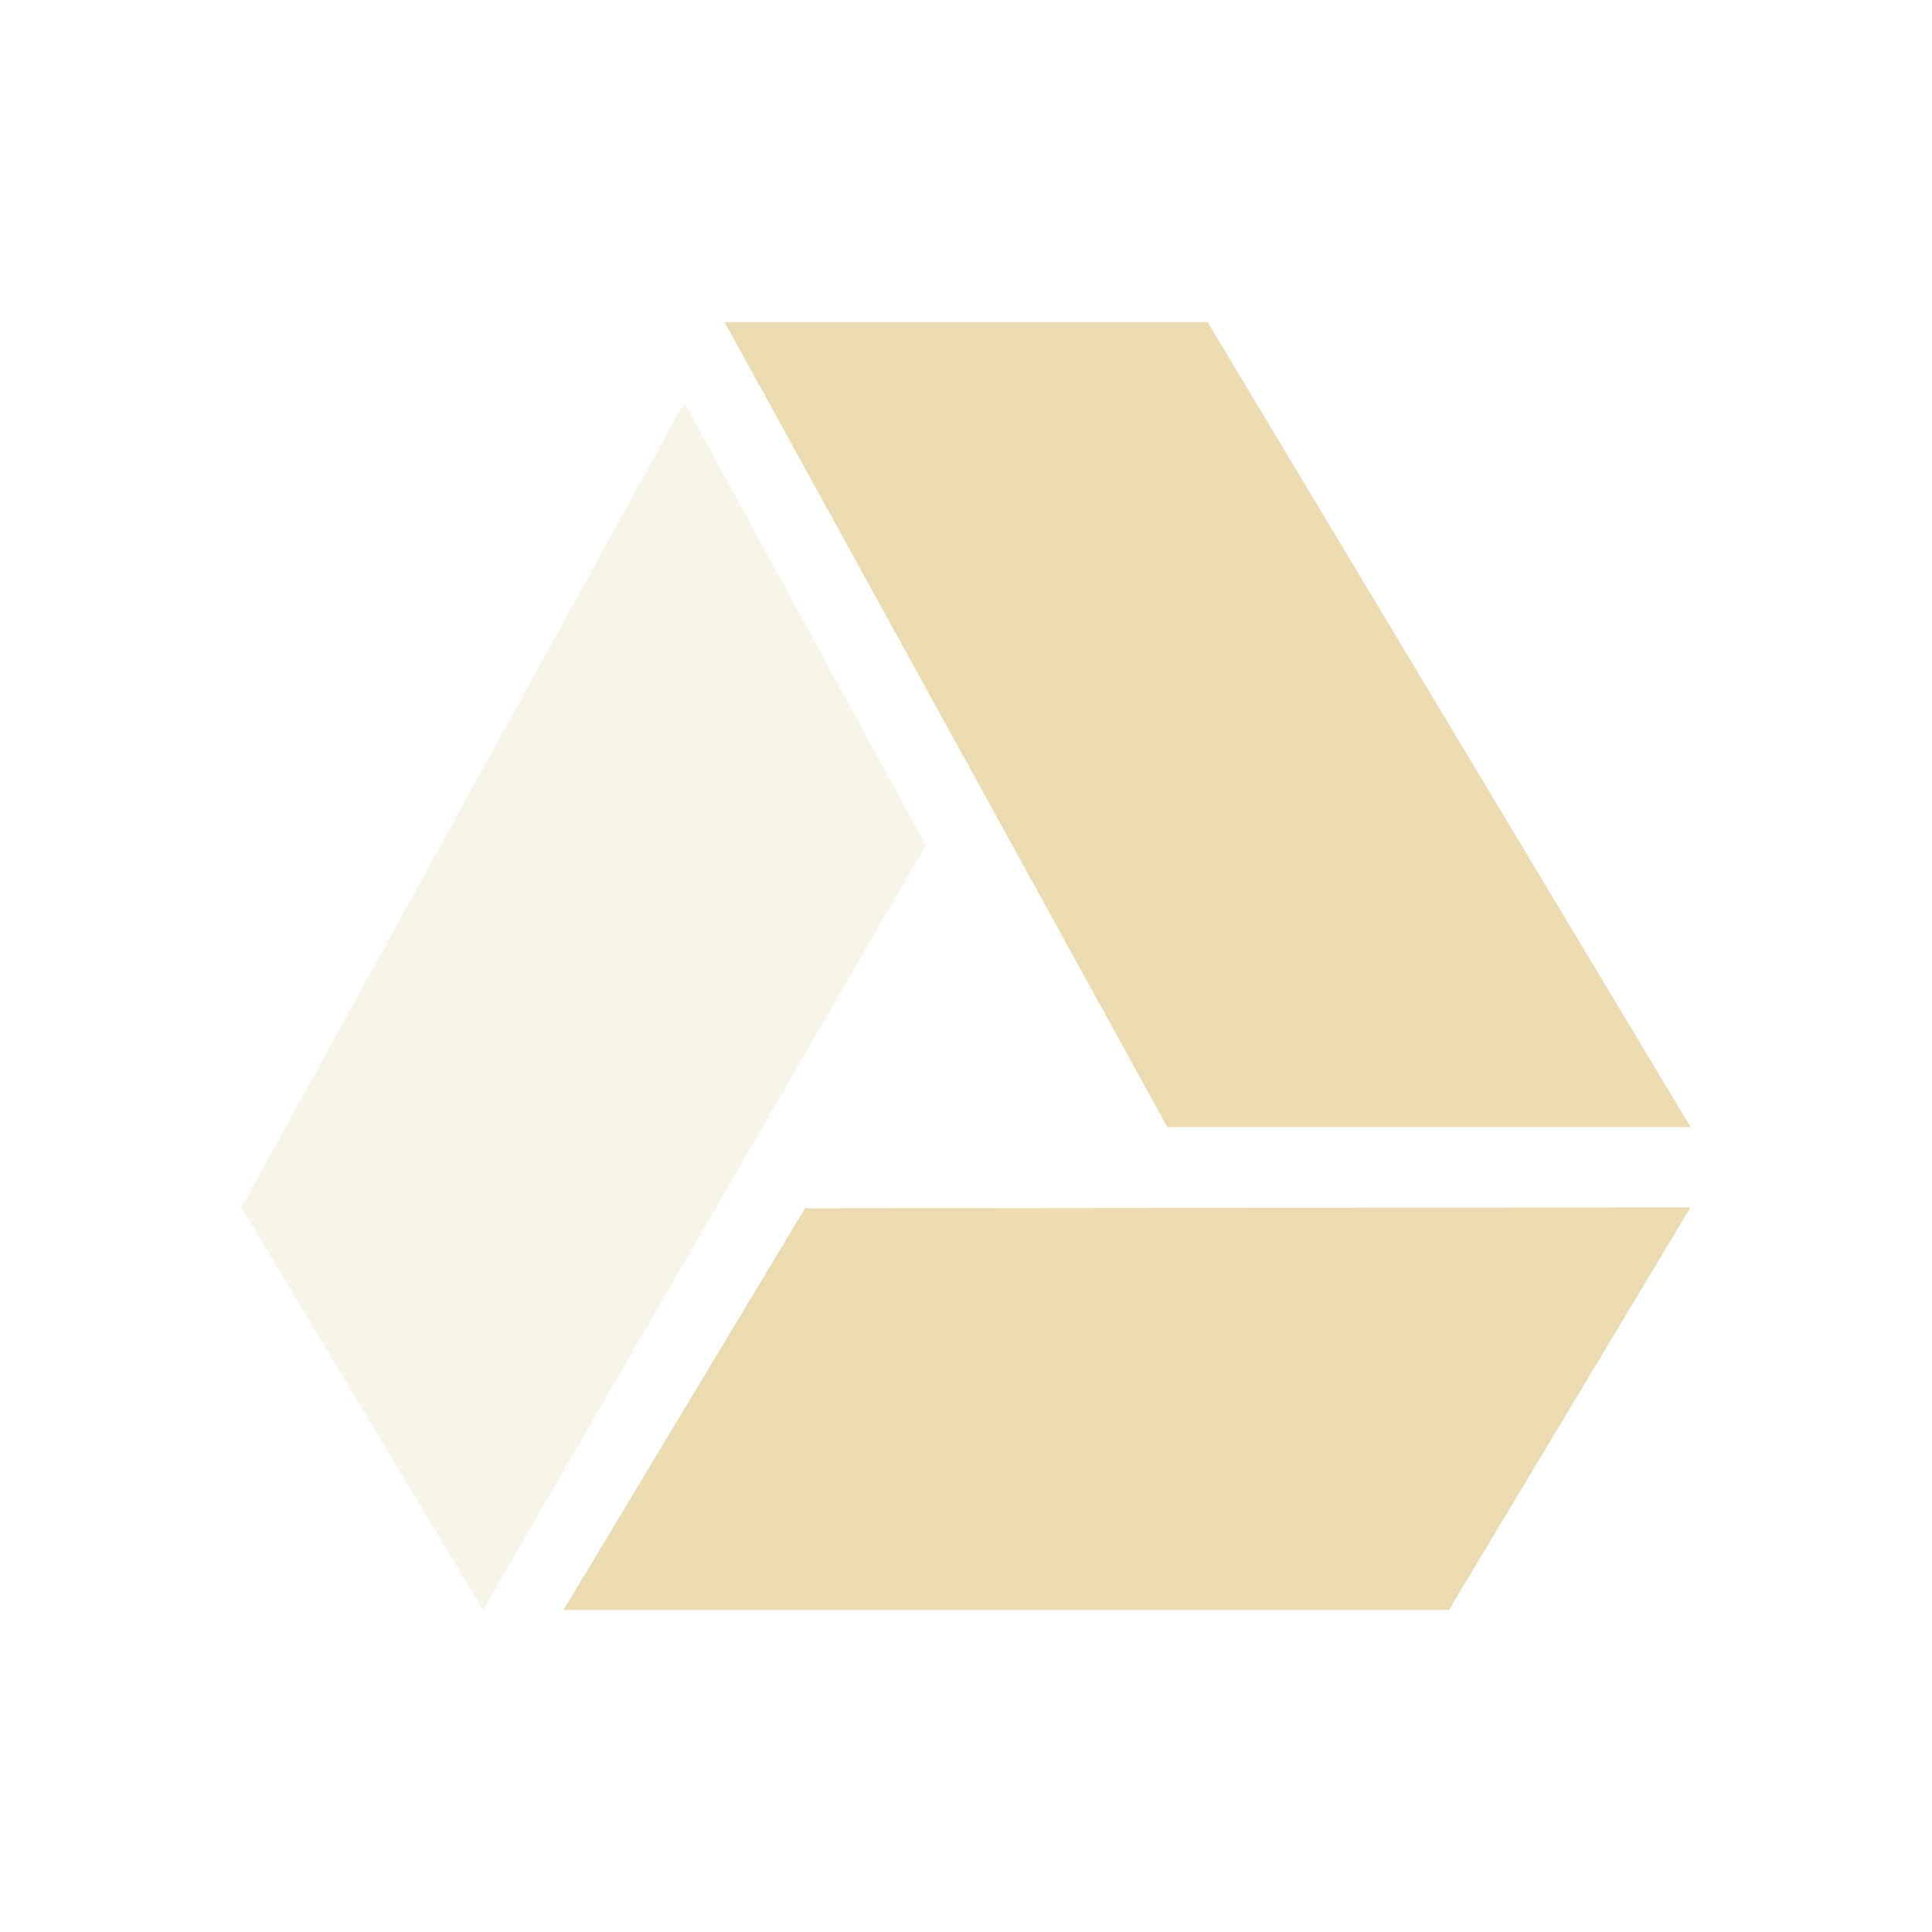
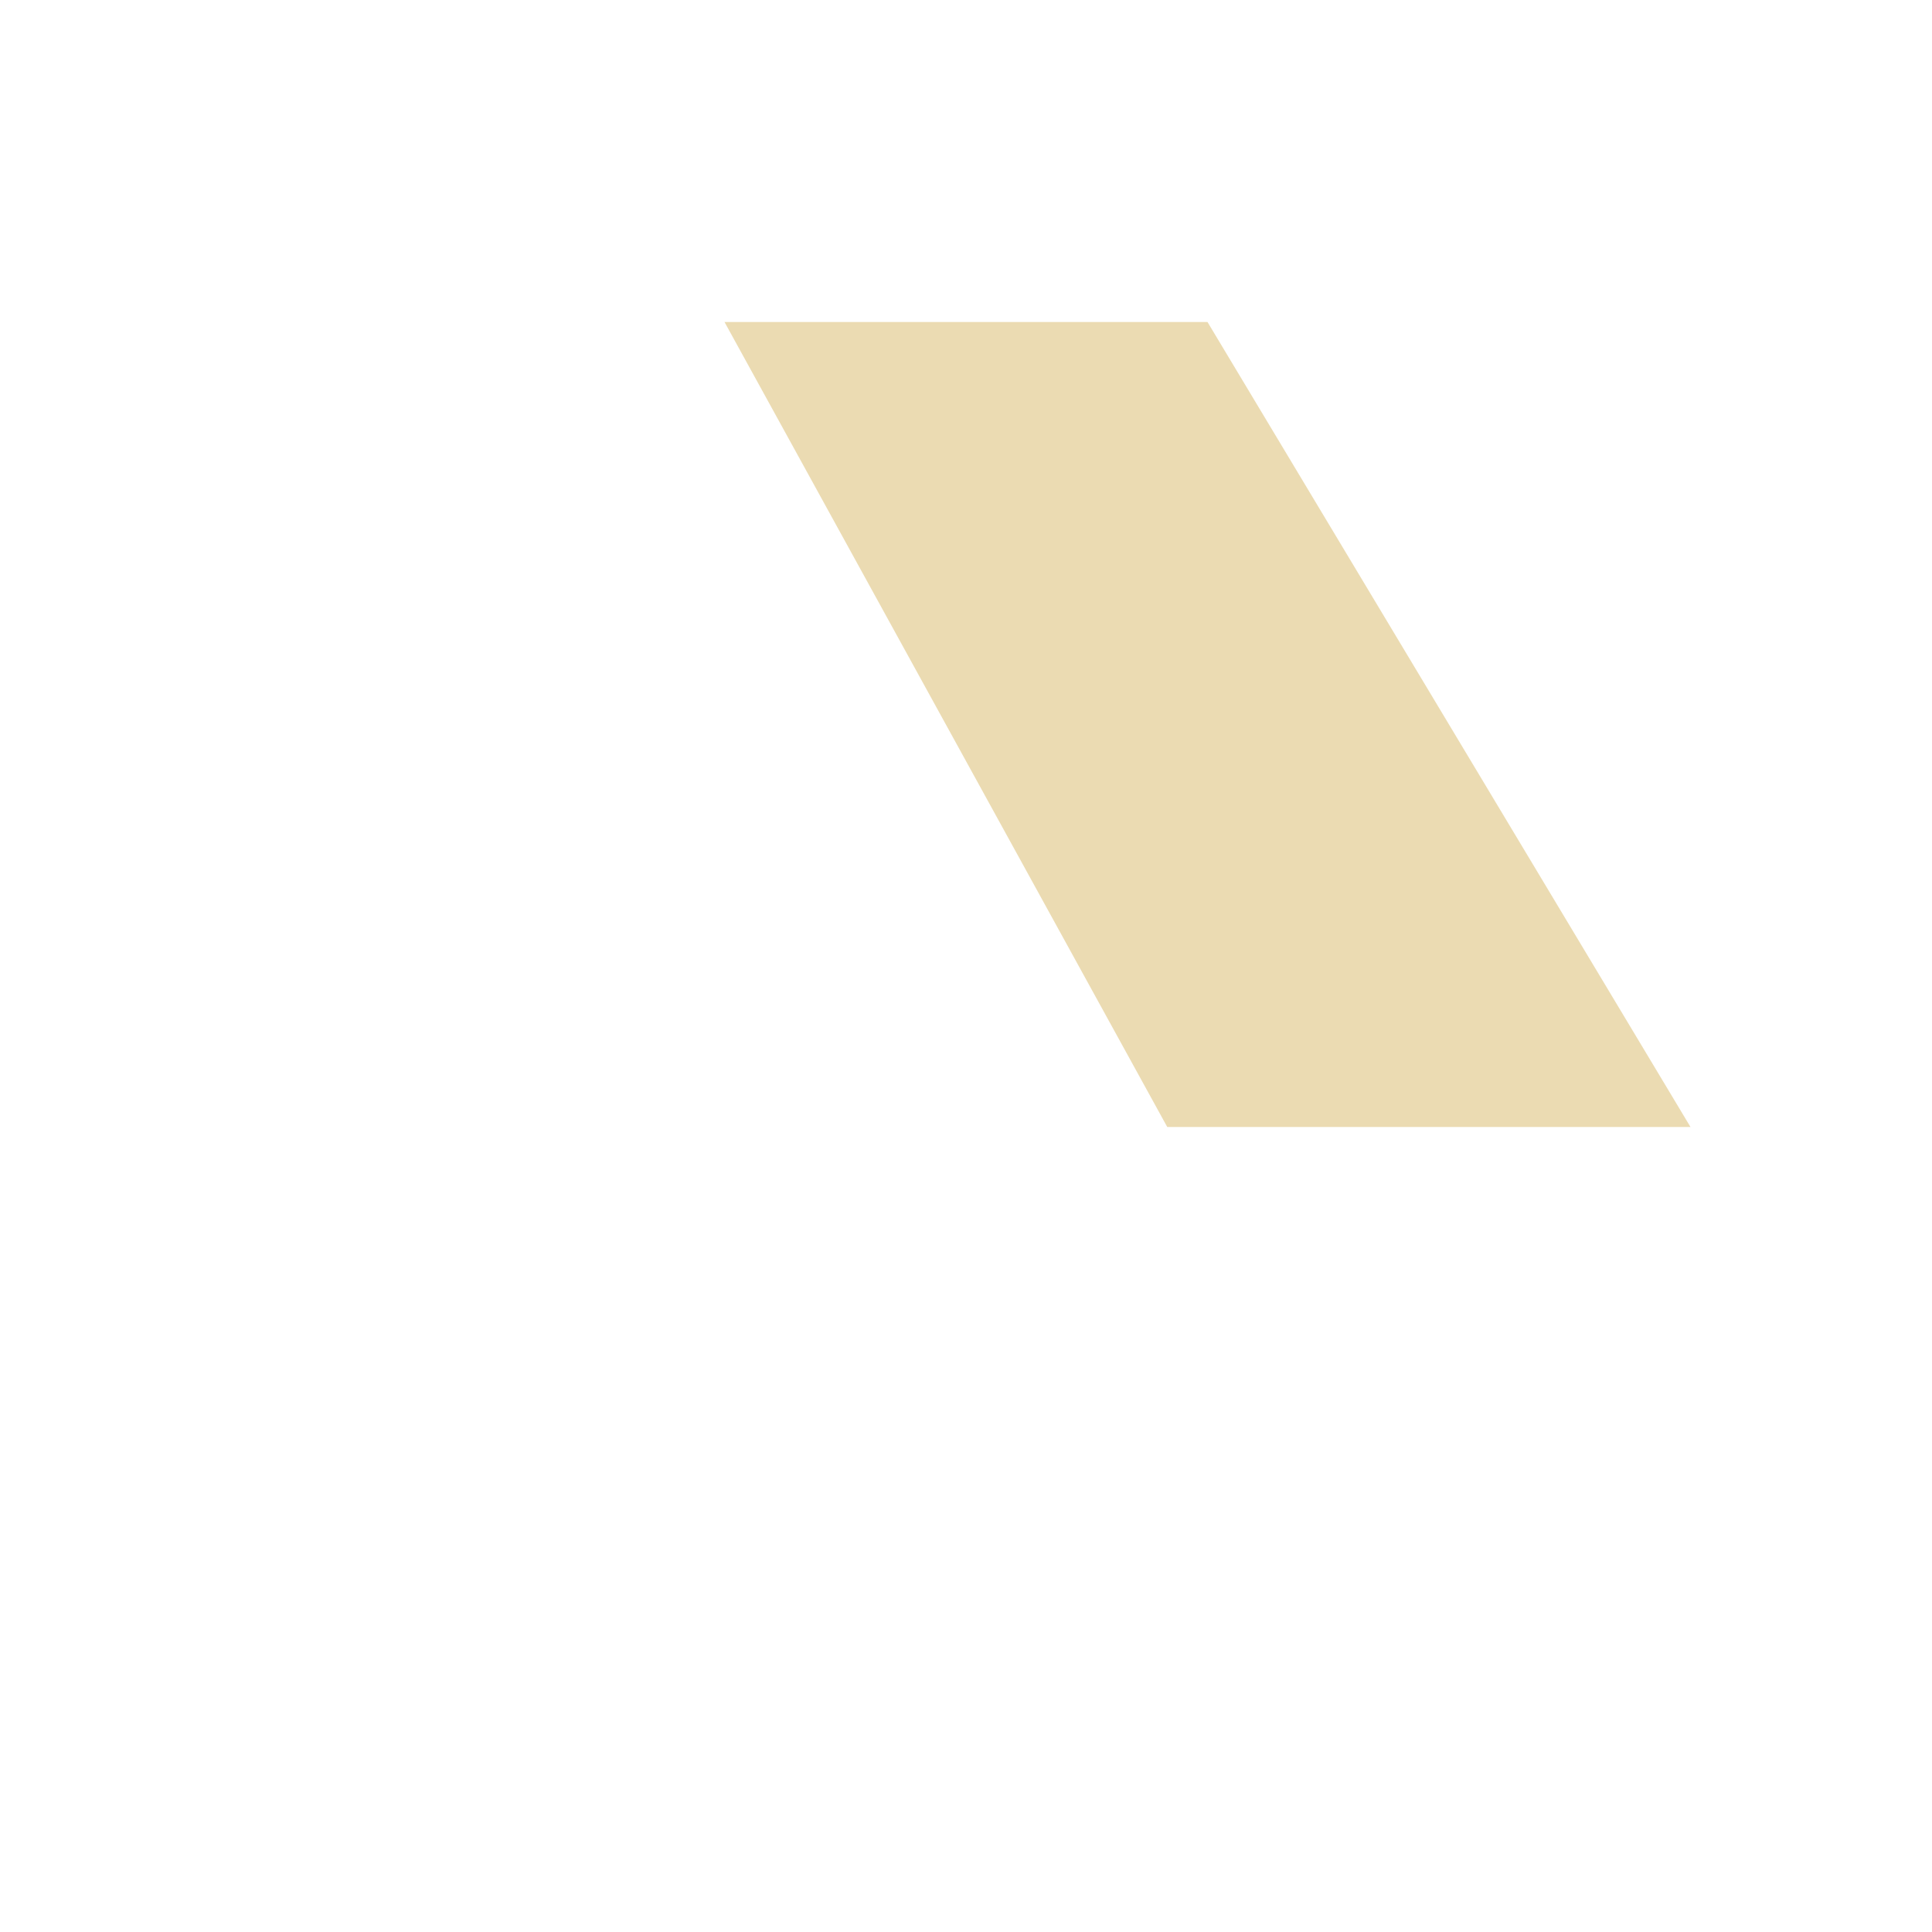
<svg xmlns="http://www.w3.org/2000/svg" width="24" height="24" version="1.1">
  <defs>
    <style id="current-color-scheme" type="text/css">.ColorScheme-Text { color:#ebdbb2; } .ColorScheme-Highlight { color:#458588; } .ColorScheme-NeutralText { color:#fe8019; } .ColorScheme-PositiveText { color:#689d6a; } .ColorScheme-NegativeText { color:#fb4934; }</style>
  </defs>
  <path class="ColorScheme-Text" d="m15 4 6 10h-6.5l-5.5-10z" fill="currentColor" />
-   <path class="ColorScheme-Text" d="m10 15.01 11-0.011-3 5-11-3e-6z" fill="currentColor" />
-   <path class="ColorScheme-Text" d="m3 15 5.5-10 3 5.5-5.5 9.5z" fill="currentColor" opacity=".3" />
</svg>